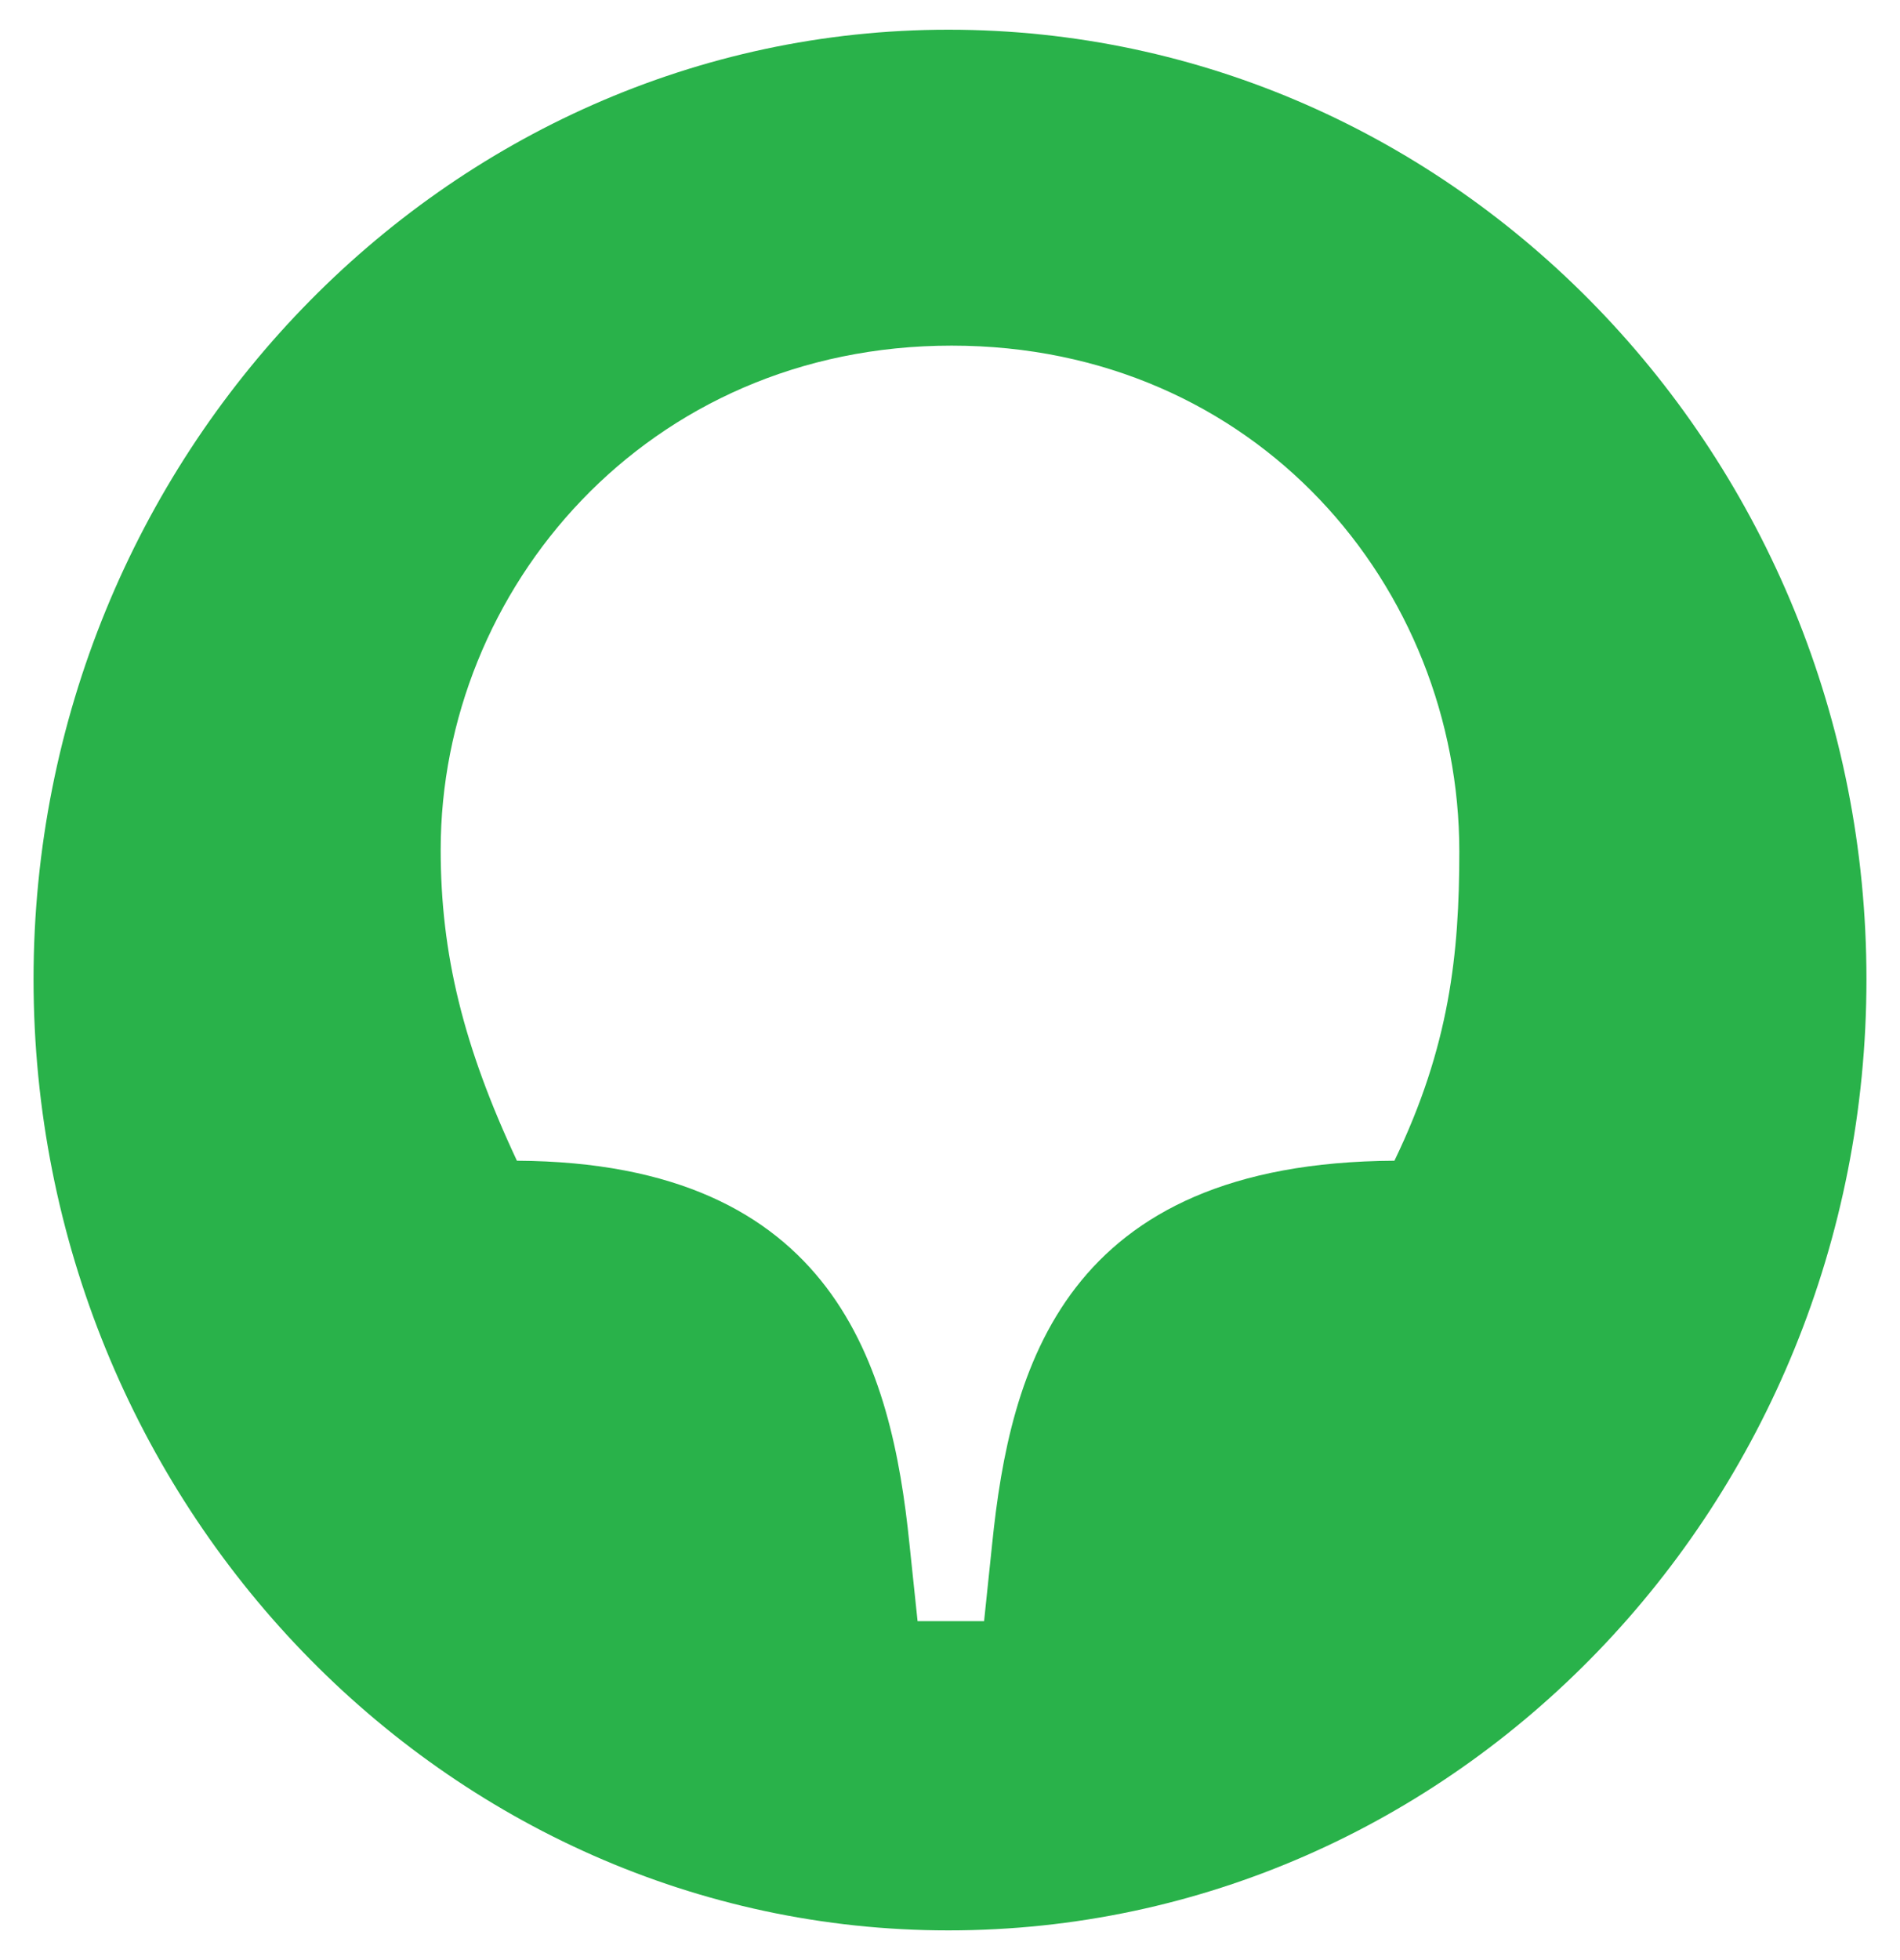
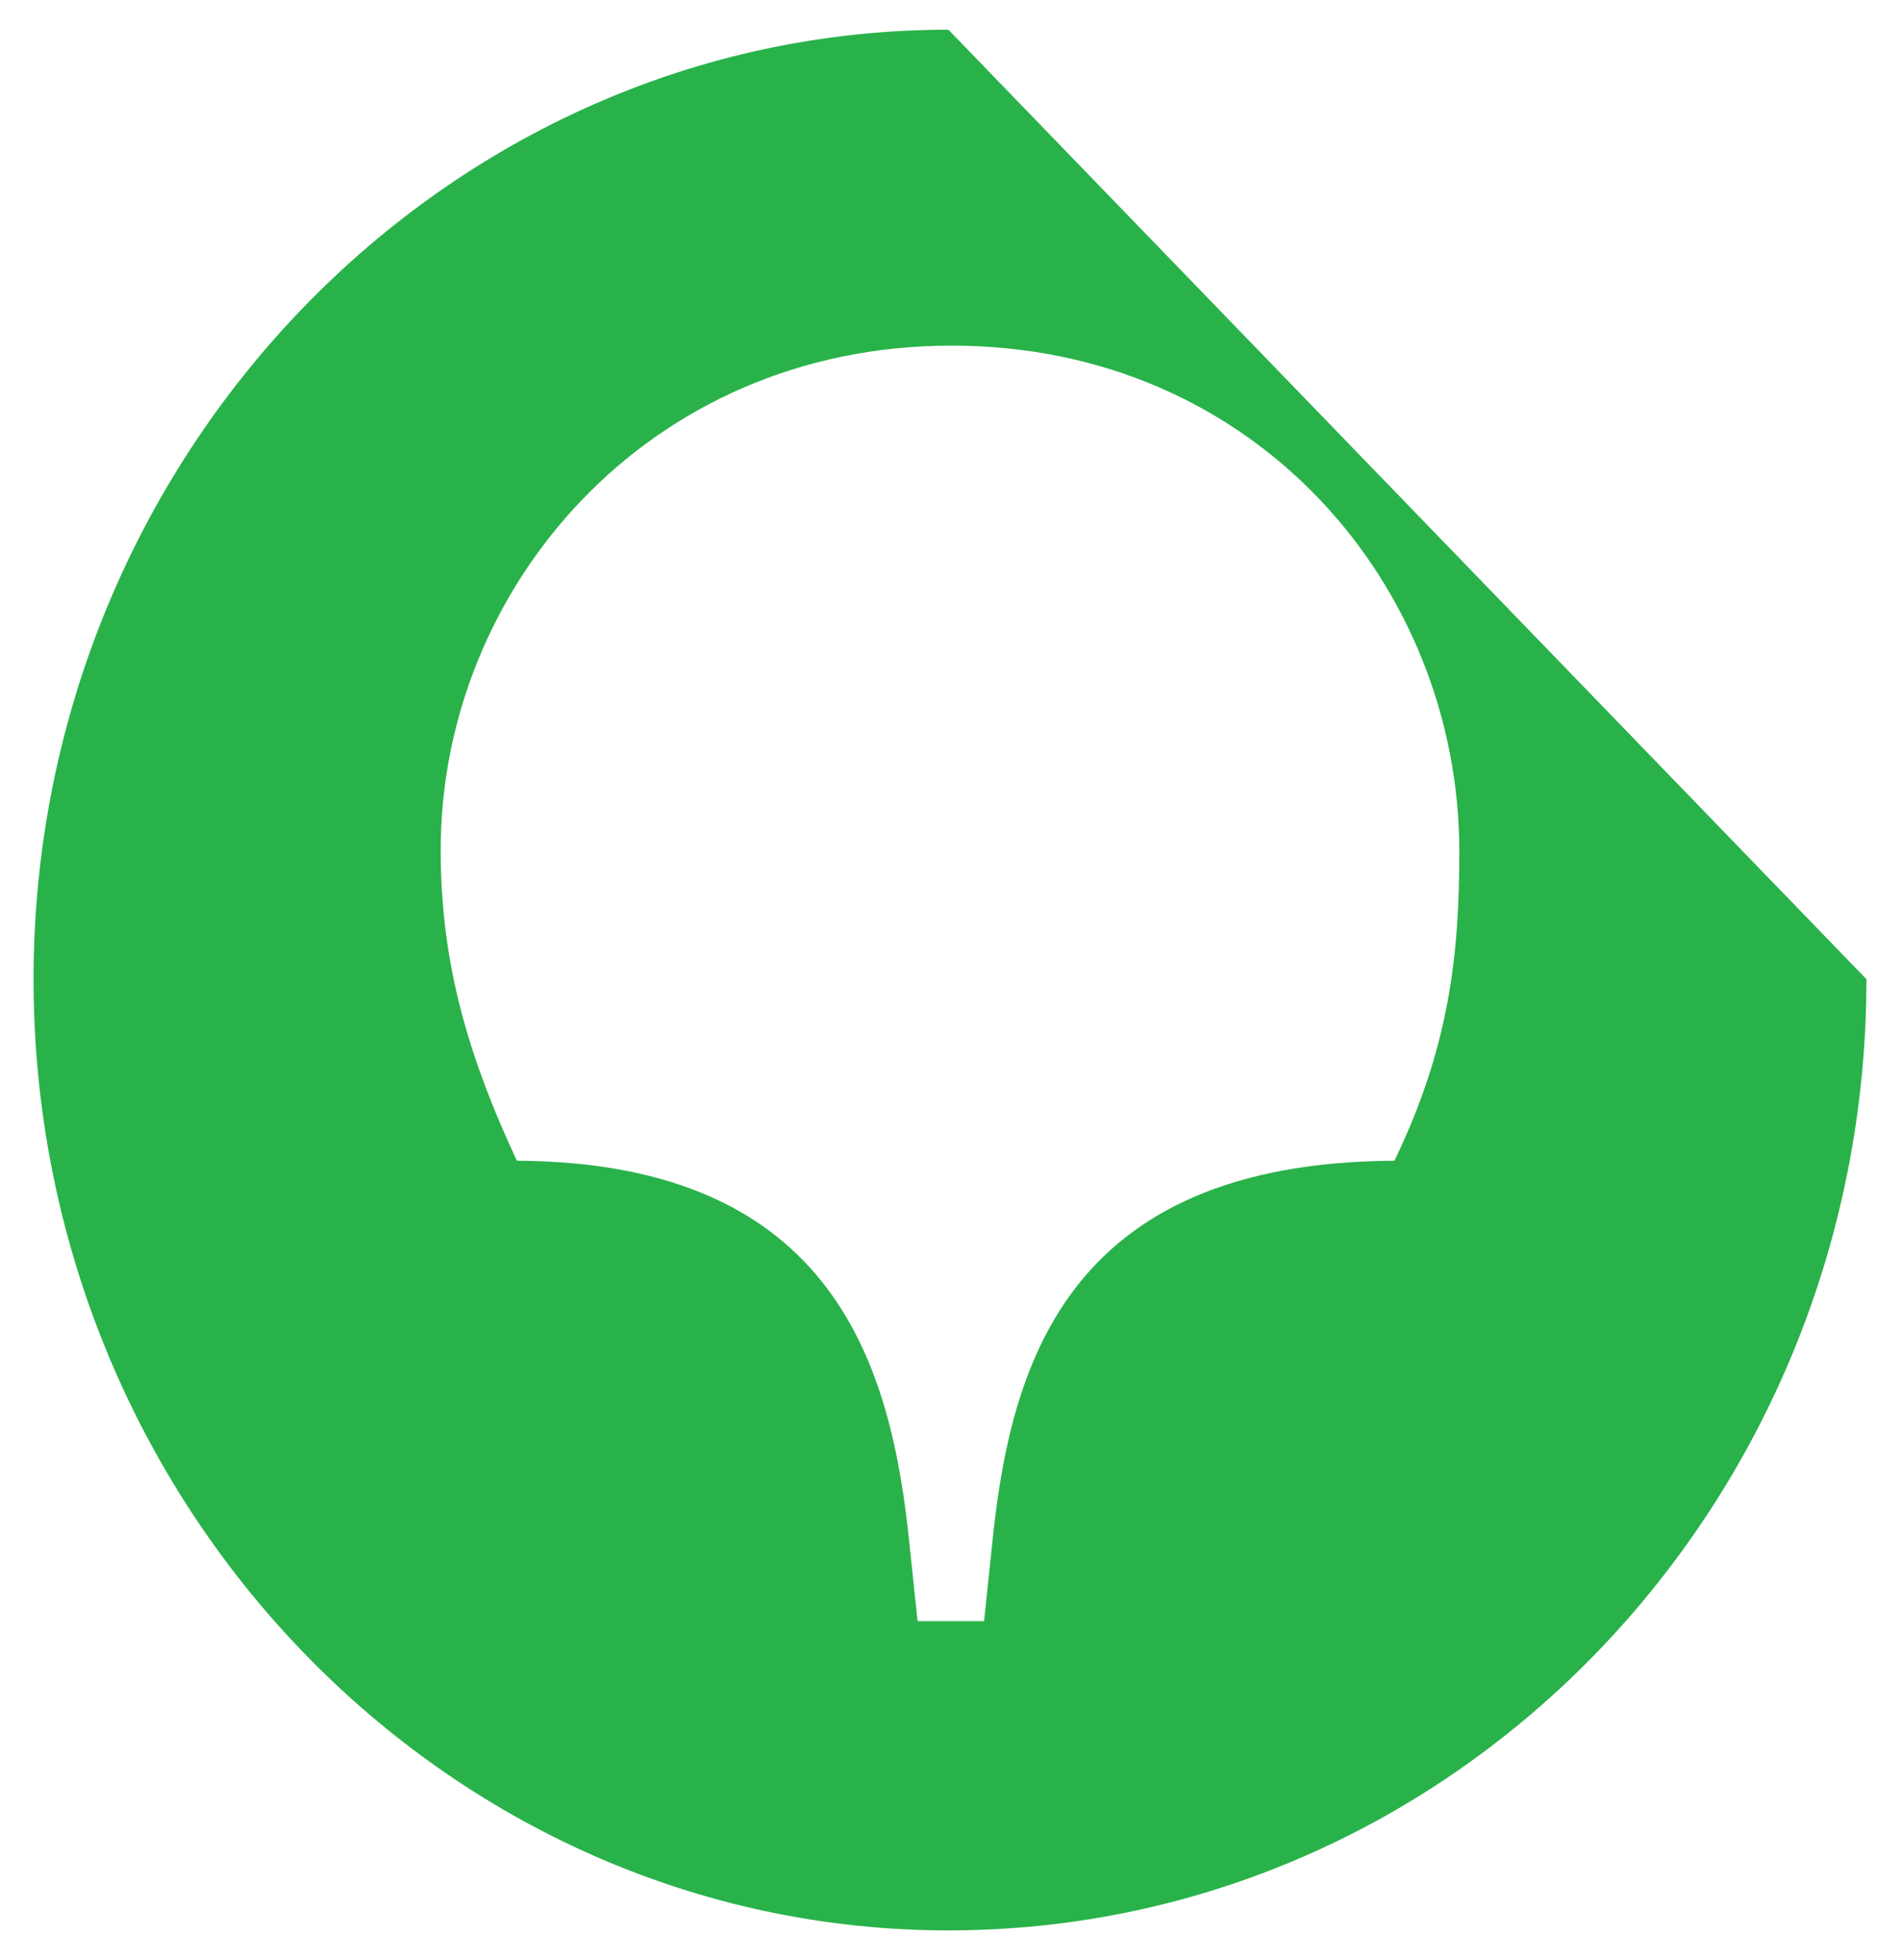
<svg xmlns="http://www.w3.org/2000/svg" width="32" height="33" viewBox="0 0 32 33" fill="none">
-   <path d="M23.485 19.542C17.912 19.57 17.011 23.05 16.71 25.993L16.574 27.294H15.454L15.317 25.993C15.017 23.05 14.088 19.57 8.706 19.542C7.804 17.618 7.422 16.061 7.422 14.307C7.422 9.922 10.892 5.819 16.027 5.819C21.163 5.819 24.578 9.893 24.578 14.336C24.578 16.061 24.414 17.618 23.485 19.542ZM15.973 0.5C7.504 0.5 0.565 7.687 0.565 16.486C0.565 25.314 7.504 32.5 15.973 32.5C24.523 32.5 31.435 25.314 31.435 16.486C31.435 7.687 24.523 0.5 15.973 0.5Z" fill="#29B24A" />
+   <path d="M23.485 19.542C17.912 19.57 17.011 23.05 16.71 25.993L16.574 27.294H15.454L15.317 25.993C15.017 23.05 14.088 19.57 8.706 19.542C7.804 17.618 7.422 16.061 7.422 14.307C7.422 9.922 10.892 5.819 16.027 5.819C21.163 5.819 24.578 9.893 24.578 14.336C24.578 16.061 24.414 17.618 23.485 19.542ZM15.973 0.5C7.504 0.5 0.565 7.687 0.565 16.486C0.565 25.314 7.504 32.5 15.973 32.5C24.523 32.5 31.435 25.314 31.435 16.486Z" fill="#29B24A" />
</svg>